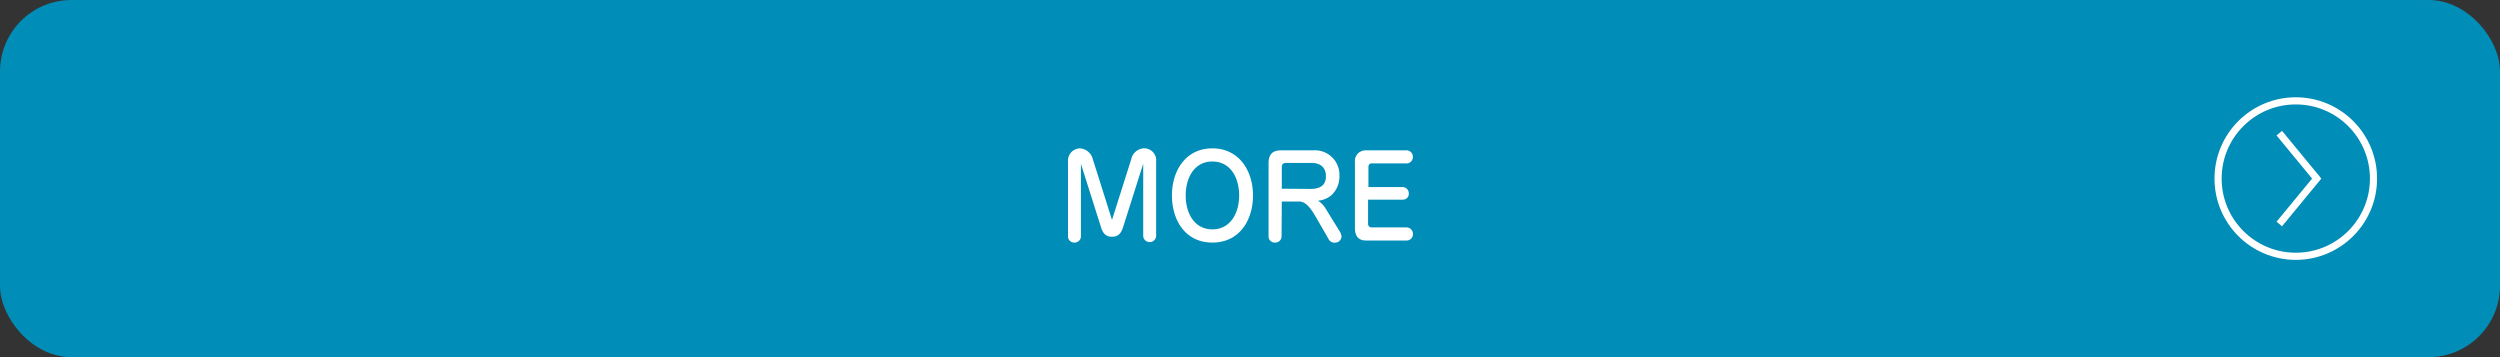
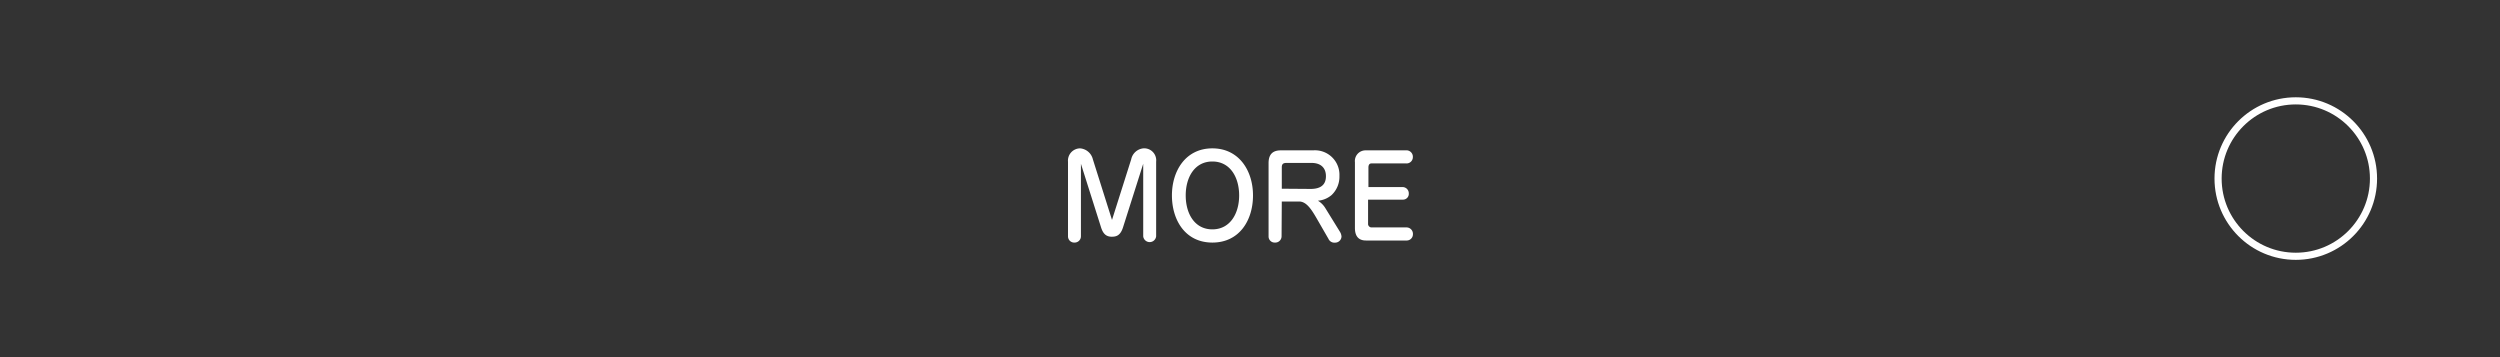
<svg xmlns="http://www.w3.org/2000/svg" width="350" height="50">
  <rect width="100%" height="100%" fill="#333333" stroke="none" />
  <g data-name="Layer 2">
    <g data-name="レイヤー 2">
-       <rect width="350" height="50" rx="10" fill="#008db7" />
      <path d="M160.05 22.93l-2.83 8.91c-.38 1.19-1 1.3-1.58 1.3-.8 0-1.22-.45-1.49-1.3l-2.82-8.91v10.13a.88.88 0 0 1-.88.9.87.87 0 0 1-.93-.88V22.64a1.72 1.72 0 0 1 1.68-1.87 2 2 0 0 1 1.8 1.53l2.68 8.49 2.69-8.49a1.93 1.93 0 0 1 1.7-1.53 1.68 1.68 0 0 1 1.79 1.87v10.44a.91.91 0 0 1-1.81 0zm4.02 4.43c0-3.46 1.93-6.59 5.66-6.59s5.69 3.13 5.69 6.59-1.89 6.6-5.69 6.6-5.66-3.16-5.66-6.6zm5.66-4.75c-2.48 0-3.73 2.21-3.73 4.75s1.24 4.75 3.73 4.75 3.75-2.22 3.75-4.75-1.25-4.75-3.75-4.75zm9.69 10.47a.88.88 0 0 1-.93.88.85.85 0 0 1-.89-.87V22.83c0-1.12.49-1.78 1.71-1.78h4.53a3.43 3.43 0 0 1 3.68 3.59 3.53 3.53 0 0 1-1.1 2.67 3.38 3.38 0 0 1-1.91.79 3.1 3.1 0 0 1 1.07 1.09l2 3.24a1.44 1.44 0 0 1 .23.68.89.89 0 0 1-.92.86.9.9 0 0 1-.91-.54l-1.5-2.6c-.8-1.39-1.52-2.62-2.61-2.62h-2.42zm4.05-6.63c1 0 2.16-.27 2.16-1.78 0-1.26-.82-1.86-2-1.86h-3.48c-.38 0-.7.05-.7.61v3zm12.88-.26a.87.87 0 0 1 .88.88.81.81 0 0 1-.82.88h-4.88v3.36a.49.49 0 0 0 .5.53h4.83a.9.9 0 0 1 .95.95.87.87 0 0 1-.92.88h-5.66c-1.06 0-1.54-.64-1.54-1.76V22.7a1.49 1.49 0 0 1 1.52-1.65h5.59a.9.9 0 0 1 1 .95.88.88 0 0 1-.93.88H192c-.32 0-.42.27-.42.56v2.75z" fill="#fff" />
-       <path fill="none" stroke="#fff" stroke-miterlimit="10" d="M319.1 18.64l5.24 6.36-5.24 6.36" />
      <circle cx="321.41" cy="25" r="10.88" fill="none" stroke="#fff" stroke-miterlimit="10" />
    </g>
  </g>
</svg>